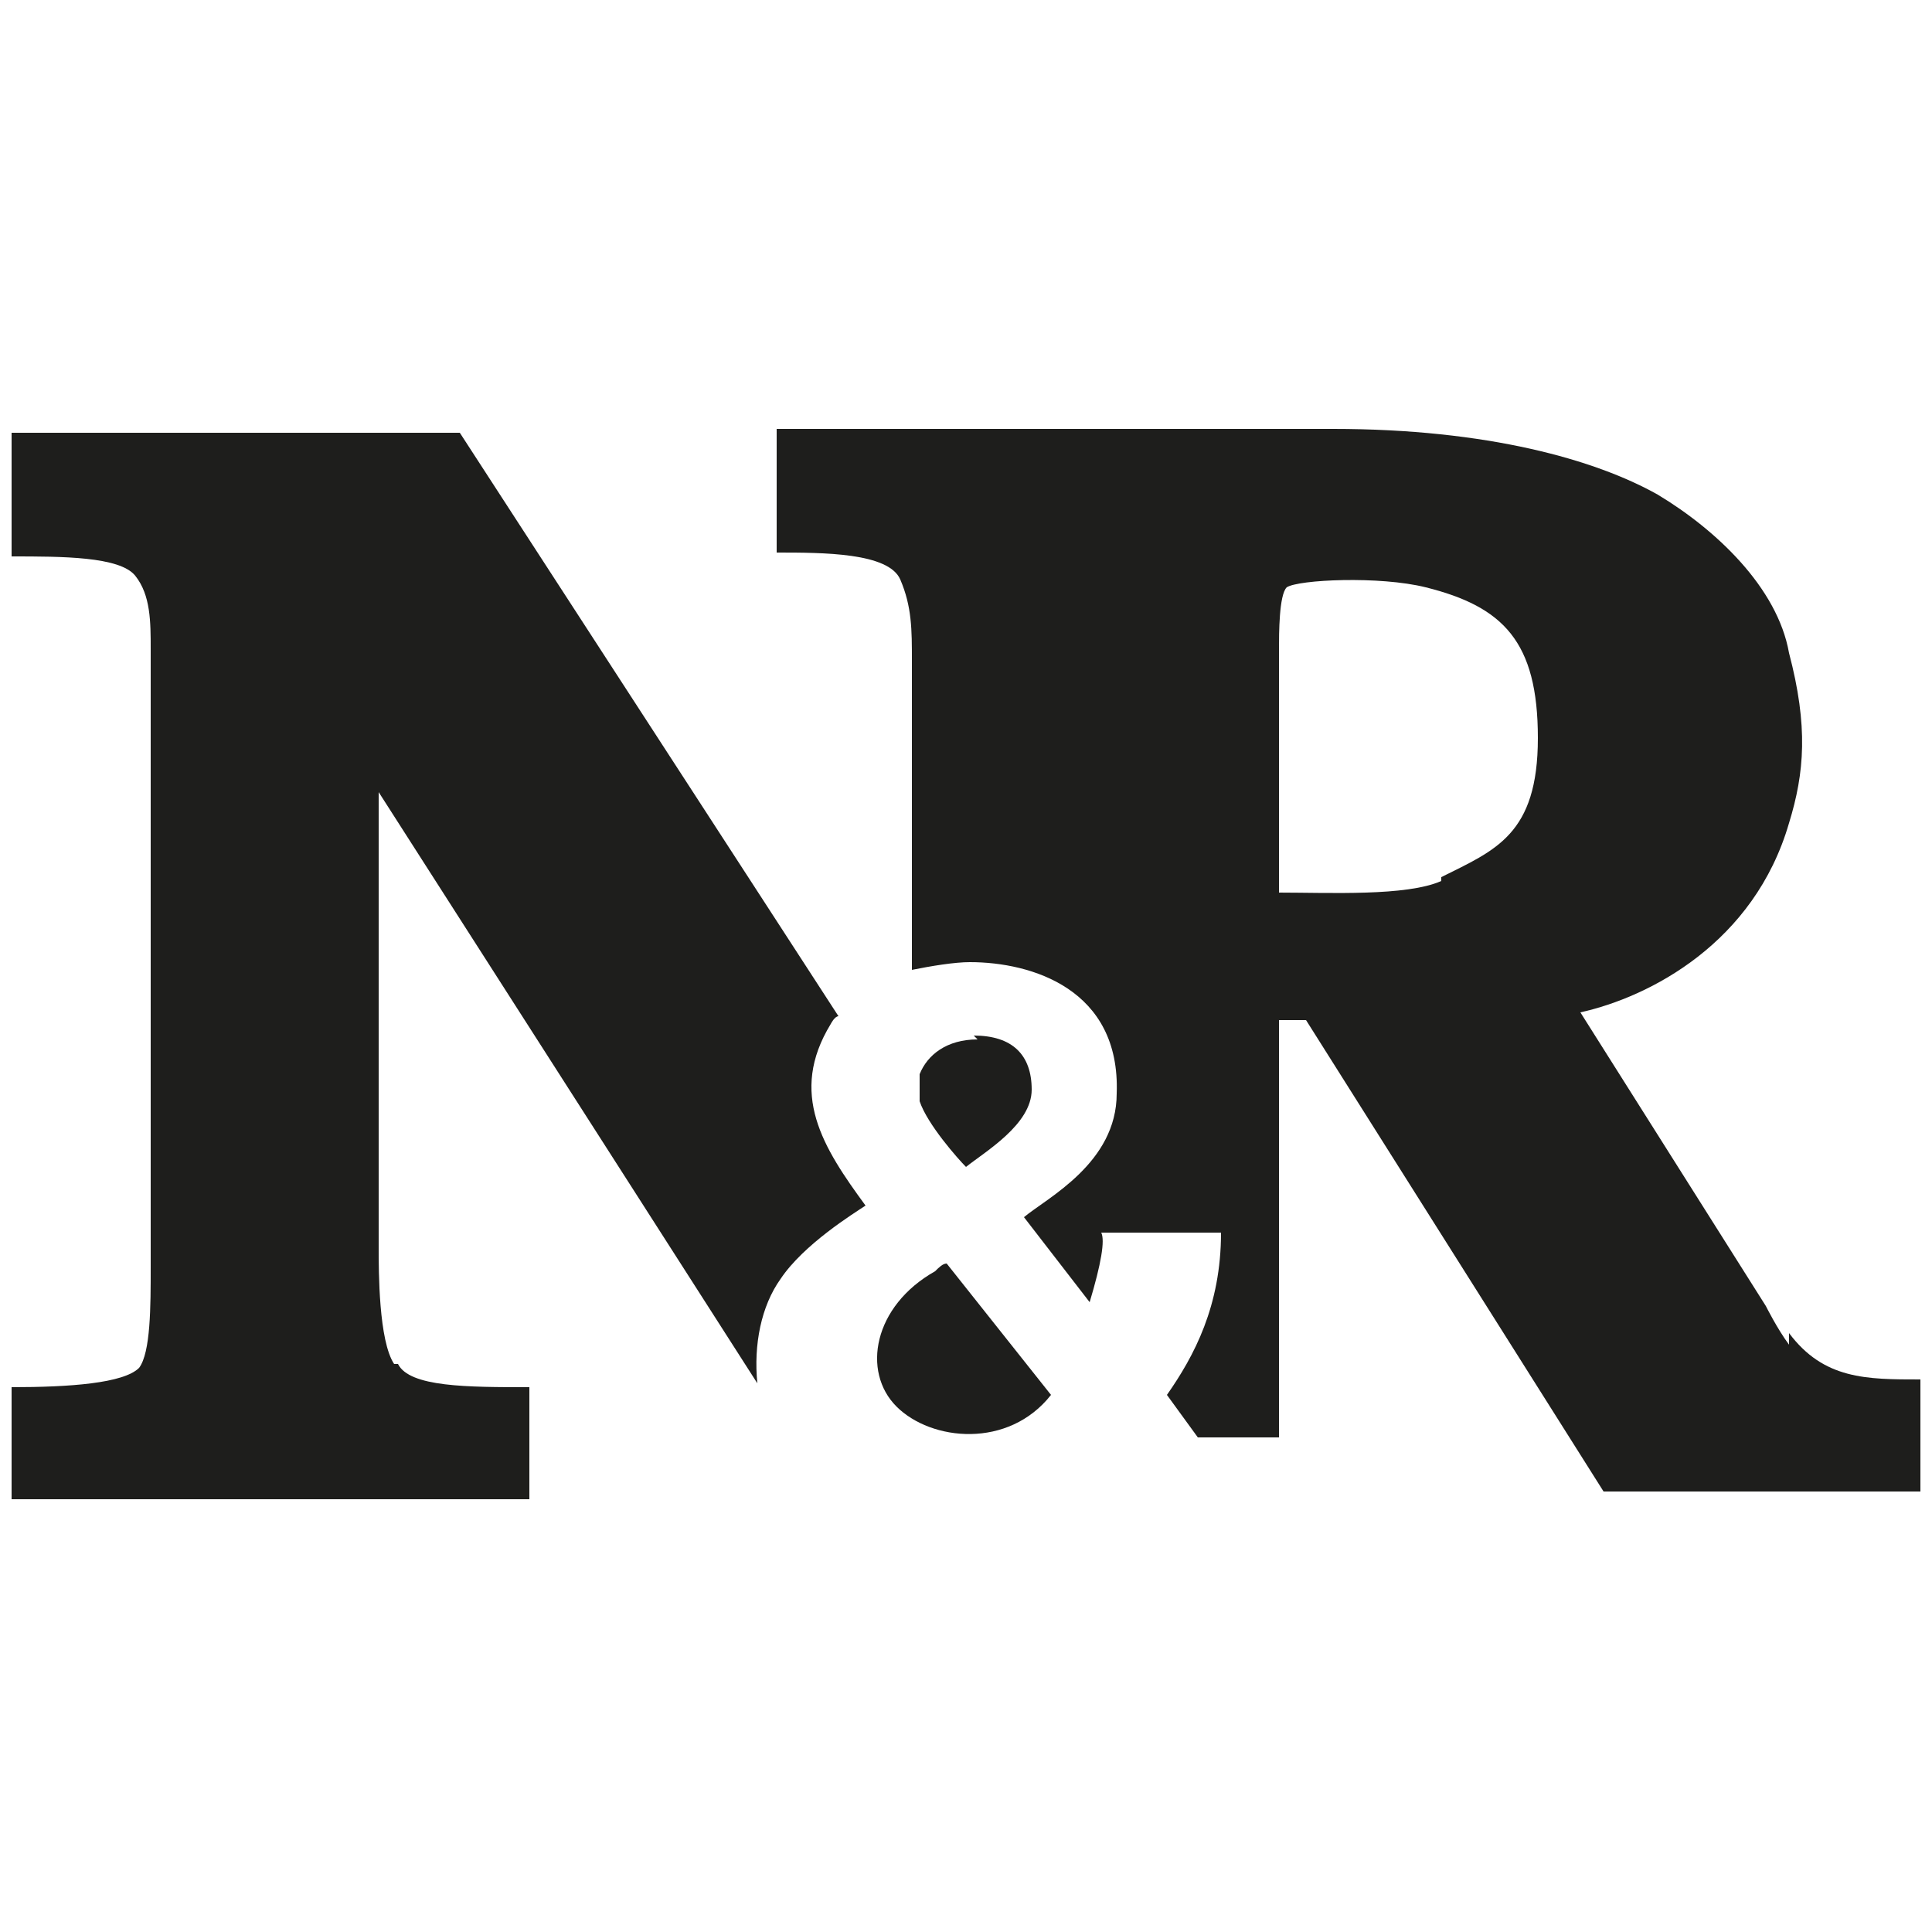
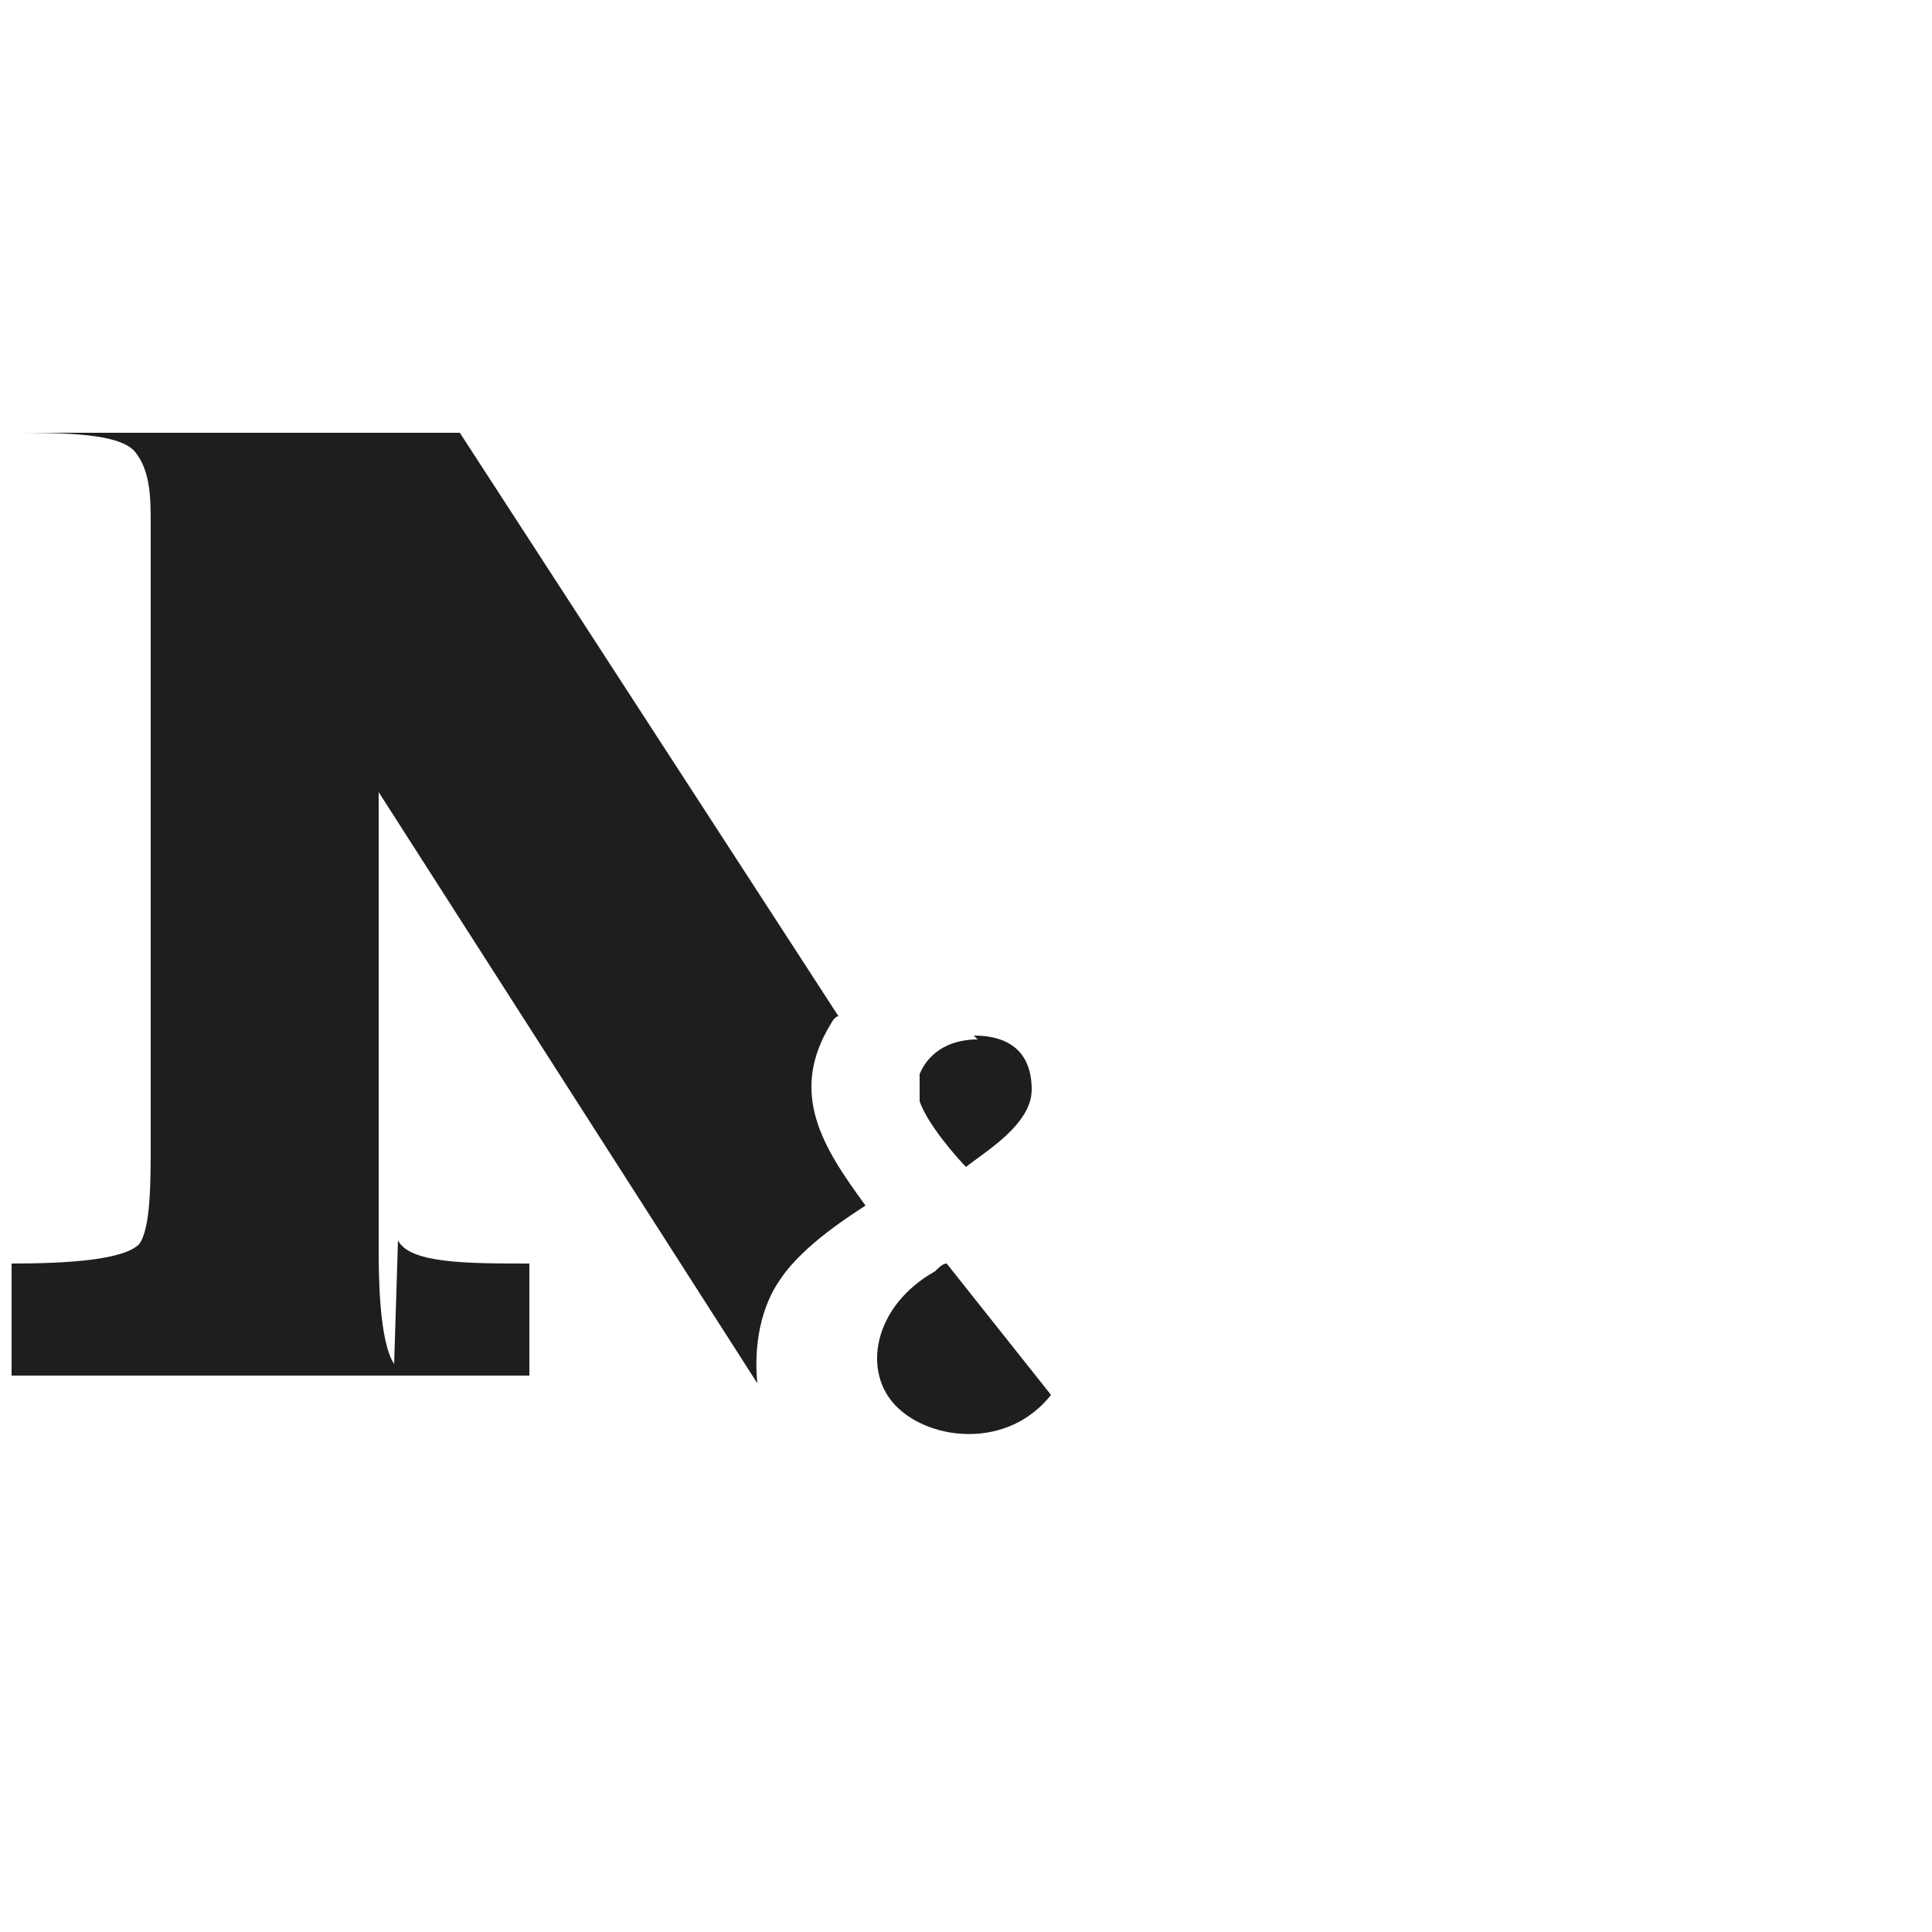
<svg xmlns="http://www.w3.org/2000/svg" id="Calque_1" viewBox="0 0 50 50">
  <defs>
    <style>      .st0 {        fill: #1e1e1c;      }    </style>
  </defs>
  <path class="st0" d="M24.5,32.7c-.1,0-.2.1-.3.2-1.6.9-1.9,2.6-1,3.5.9.9,2.9,1.1,4-.3l-2.7-3.4h0Z" />
  <path class="st0" d="M25.3,26.9c-.8,0-1.3.4-1.5.9,0,.3,0,.5,0,.7.2.6,1,1.5,1.2,1.7.5-.4,1.7-1.1,1.7-2s-.5-1.4-1.5-1.4h0Z" />
  <g>
-     <path class="st0" d="M10.2,35.3c-.4-.6-.4-2.4-.4-3v-11.8l9.8,15.3c-.1-1,.1-2,.6-2.7.6-.9,1.9-1.7,2.2-1.9-1.1-1.5-2-2.9-.9-4.7,0,0,.1-.2.2-.2l-9.8-15.1H.3s0,3.2,0,3.2c1.3,0,2.8,0,3.2.5.4.5.4,1.2.4,1.9v16c0,1,0,2.2-.3,2.6-.4.4-1.8.5-3.3.5v2.9h13.4v-2.9c-1.6,0-3.1,0-3.4-.6h0Z" />
-     <path class="st0" d="M46.3,34.8c-.3-.4-.6-1-.6-1l-4.8-7.6c1.8-.4,4.5-1.8,5.4-4.9.4-1.3.5-2.5,0-4.4-.3-1.7-1.9-3.2-3.4-4.1-1.6-.9-4.4-1.7-8.4-1.7h-14.4v3.2c1.2,0,2.9,0,3.2.7.3.7.3,1.3.3,2.1v8c.5-.1,1.1-.2,1.5-.2,1.6,0,3.9.7,3.8,3.4,0,1.8-1.8,2.7-2.4,3.2l1.7,2.2c.3-1,.4-1.6.3-1.8h3.1c0,1.9-.7,3.2-1.4,4.2l.8,1.1h2.1v-4.6s0-6.2,0-6.2h.7l7.7,12.2h8.2v-2.9c-1.4,0-2.5,0-3.4-1.2h0ZM37.3,22.8c-.9.4-2.9.3-4.2.3,0,0,0-5.9,0-6.3s0-1.4.2-1.6c.3-.2,2.4-.3,3.6,0,2,.5,2.9,1.4,2.9,3.9s-1.1,2.9-2.5,3.6h0Z" />
+     <path class="st0" d="M10.2,35.3c-.4-.6-.4-2.4-.4-3v-11.8l9.8,15.3c-.1-1,.1-2,.6-2.7.6-.9,1.9-1.7,2.2-1.9-1.1-1.5-2-2.9-.9-4.7,0,0,.1-.2.2-.2l-9.8-15.1H.3c1.3,0,2.8,0,3.2.5.4.5.4,1.2.4,1.9v16c0,1,0,2.2-.3,2.6-.4.4-1.8.5-3.3.5v2.9h13.4v-2.9c-1.6,0-3.1,0-3.4-.6h0Z" />
  </g>
</svg>